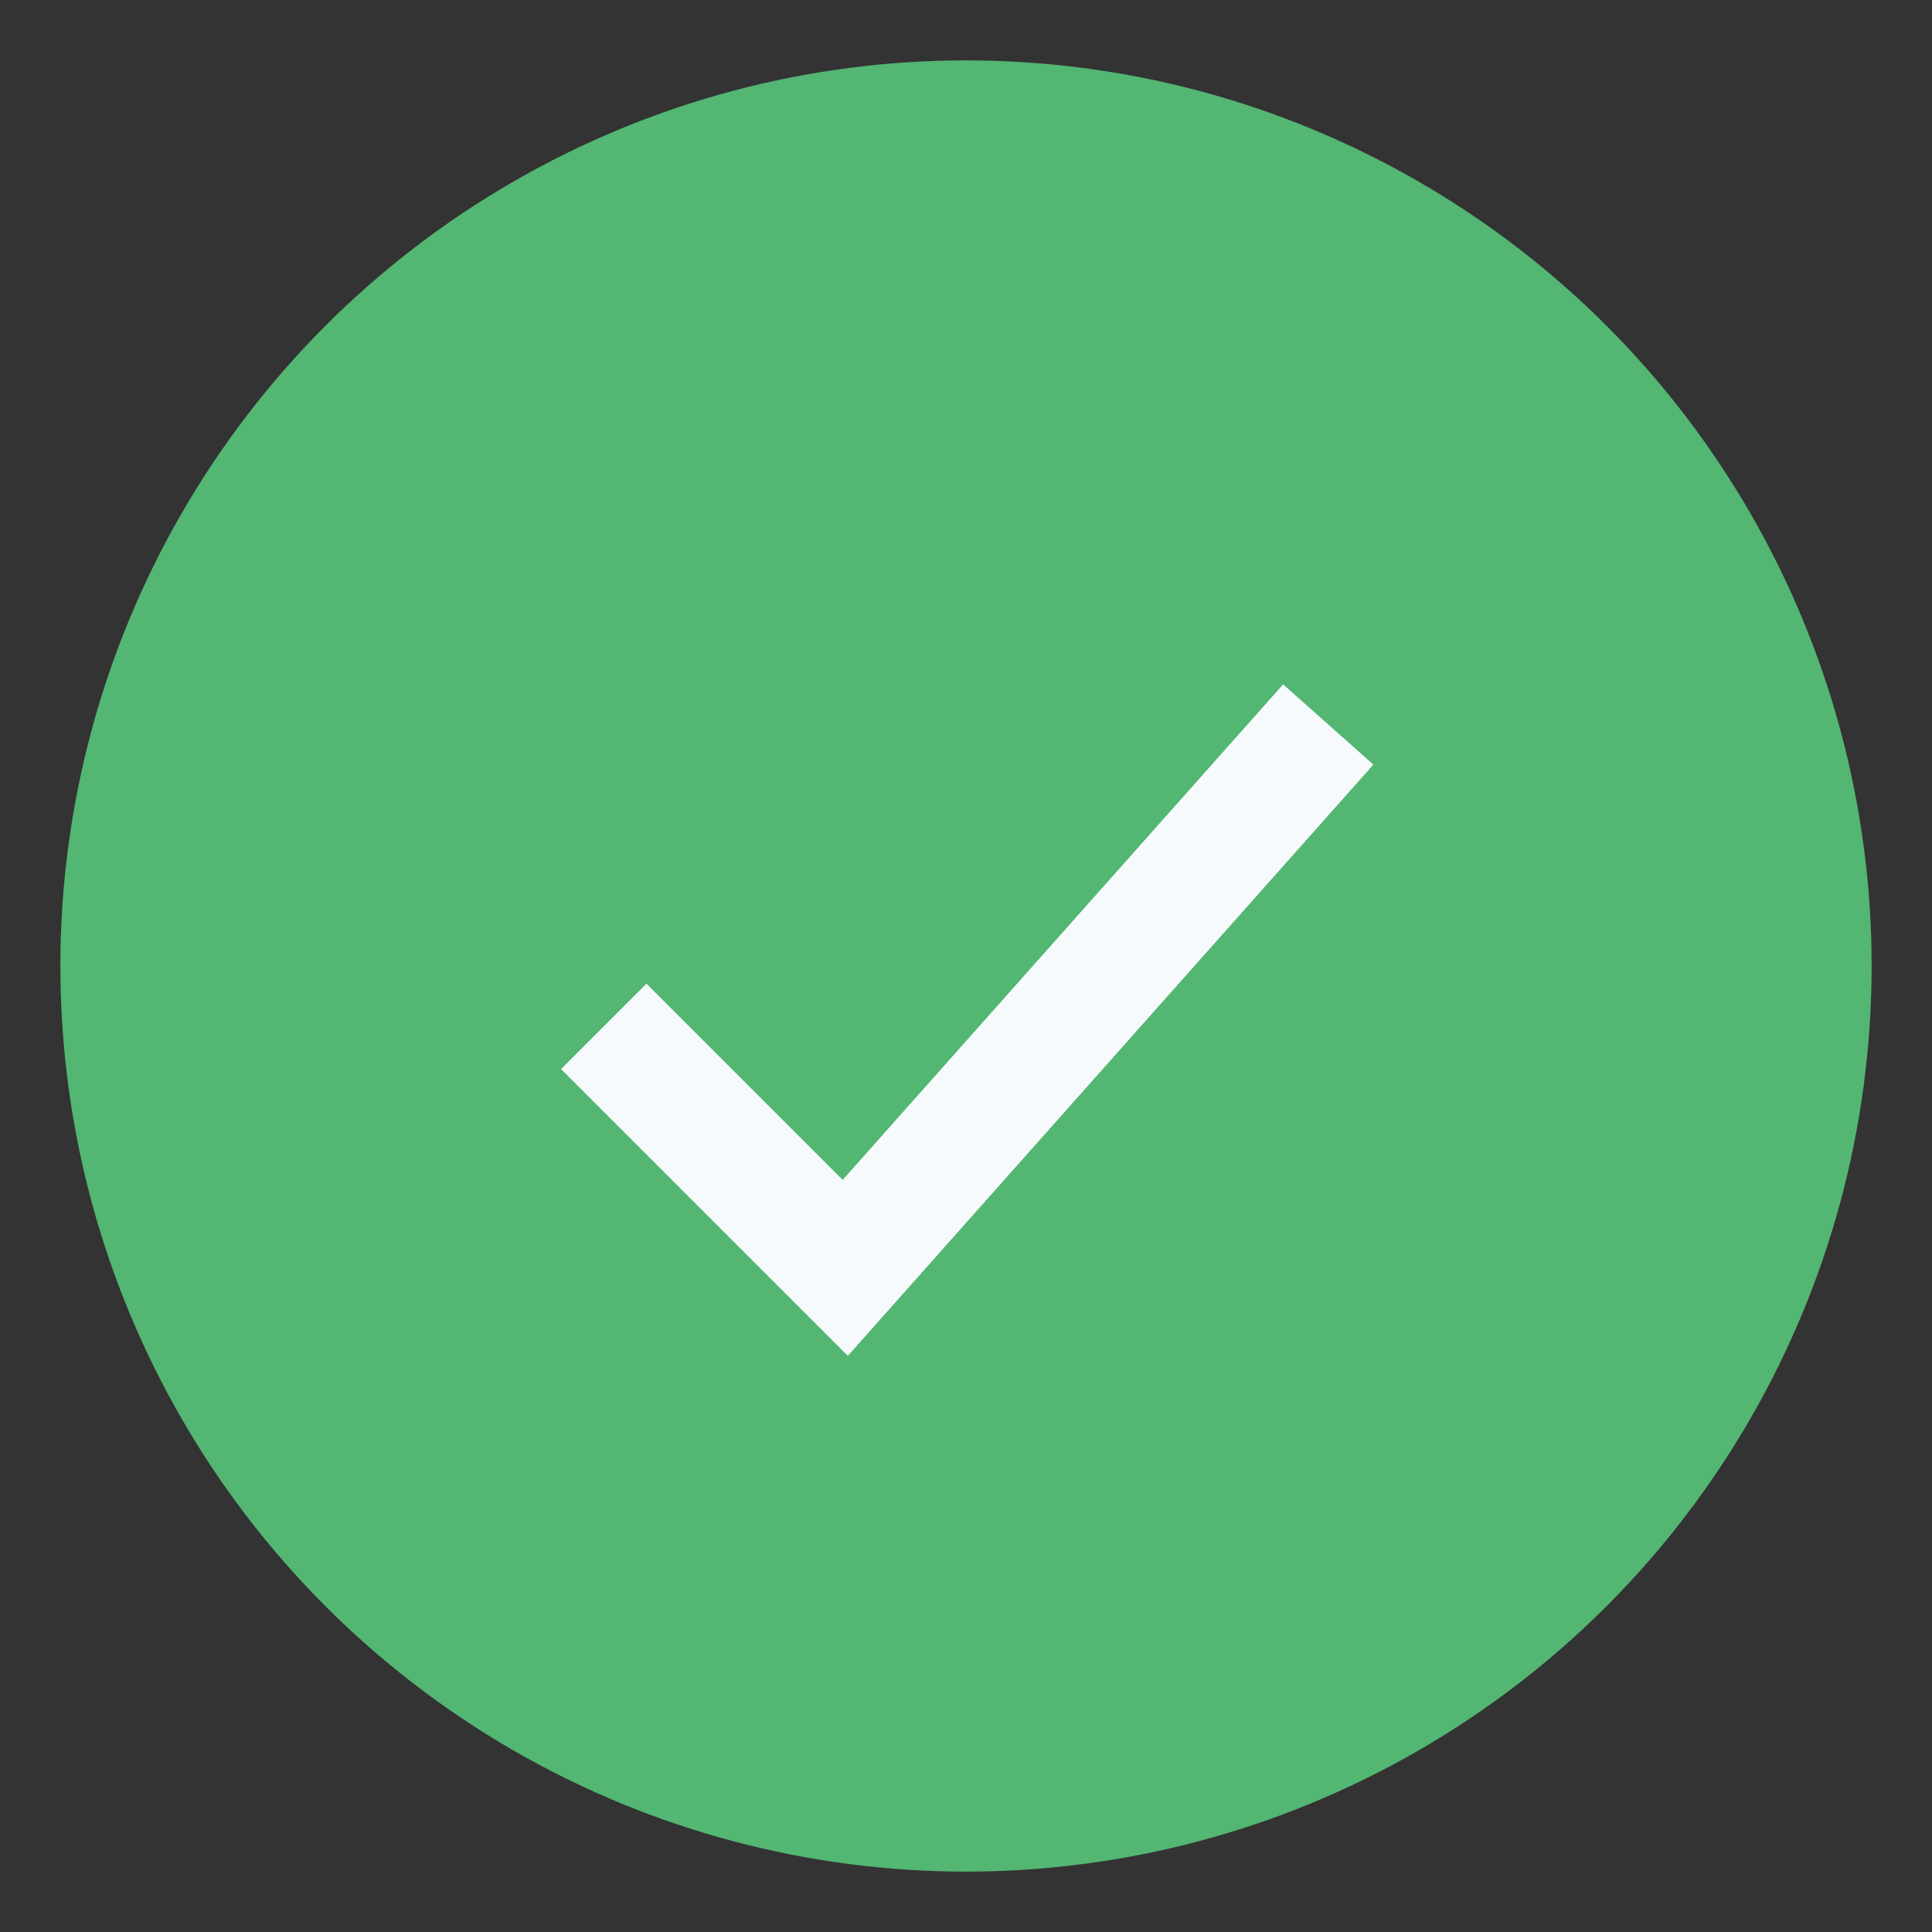
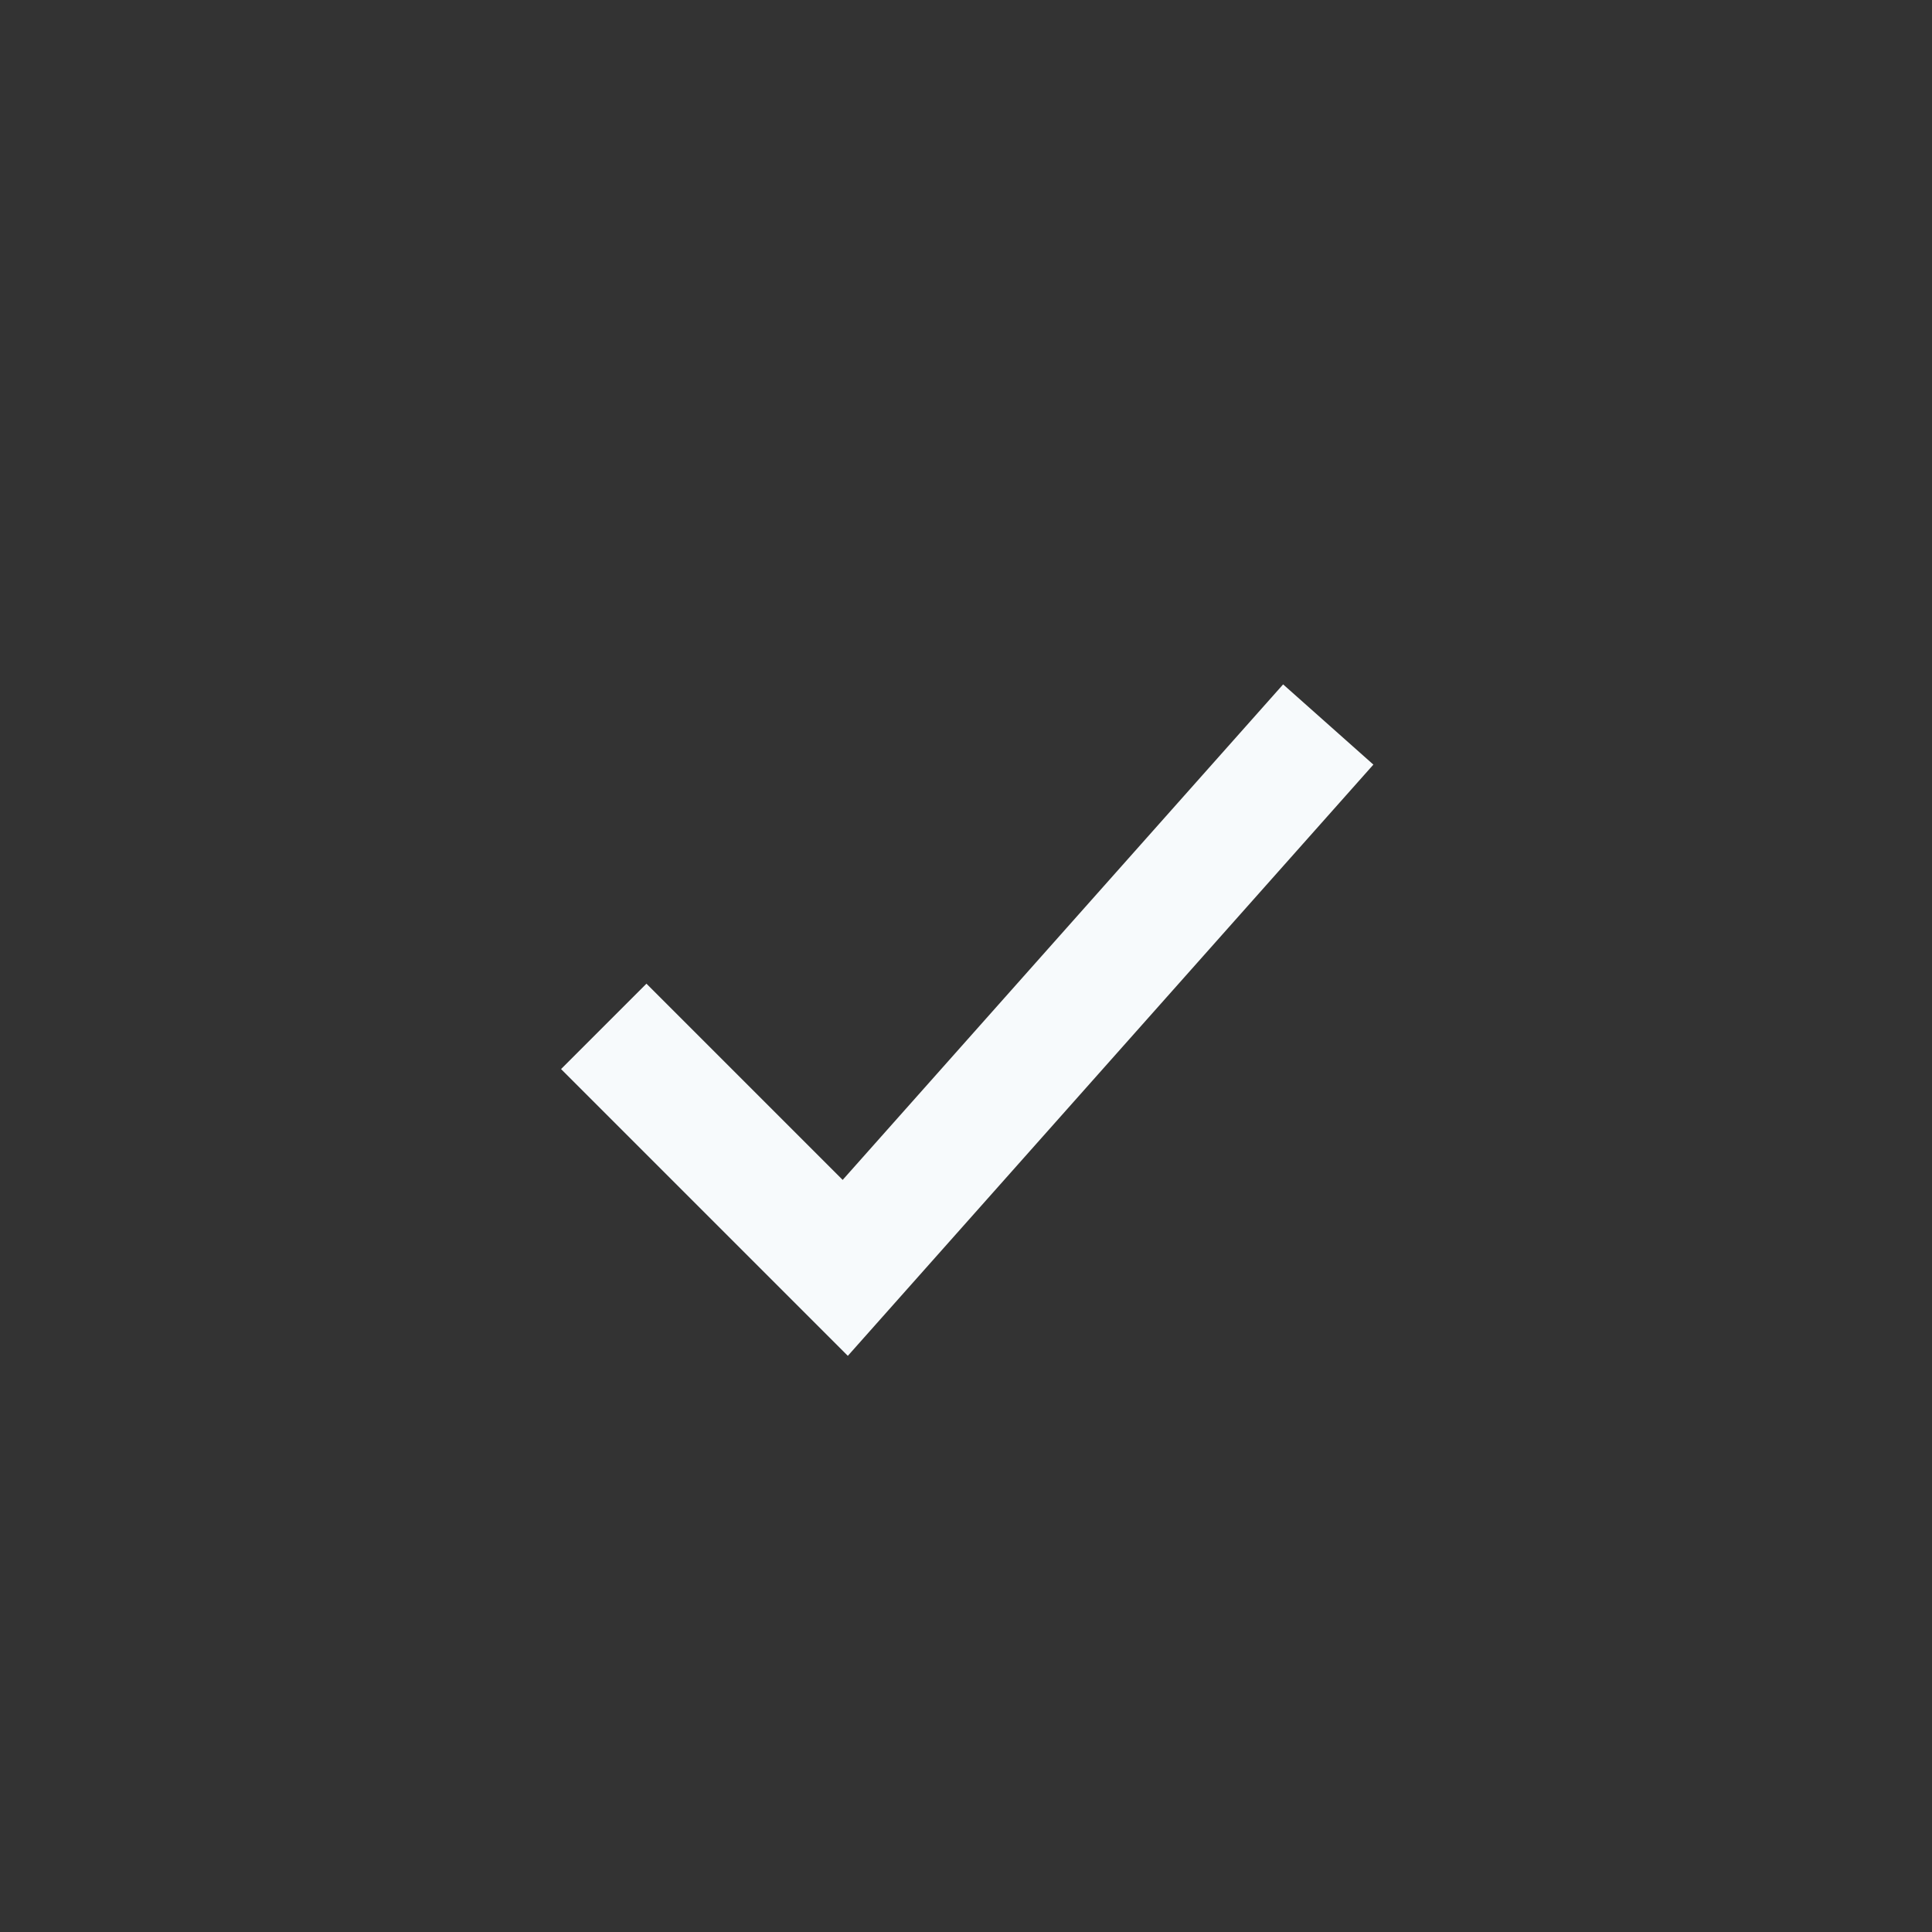
<svg xmlns="http://www.w3.org/2000/svg" width="32" height="32" viewBox="0 0 32 32">
  <rect x="0" y="0" width="32" height="32" fill="#333333" stroke="none" />
-   <circle cx="16" cy="16" r="15" fill="#53B673" />
  <path d="M10 17l4 4 8-9" stroke="#F7FAFC" stroke-width="2" fill="none" />
</svg>